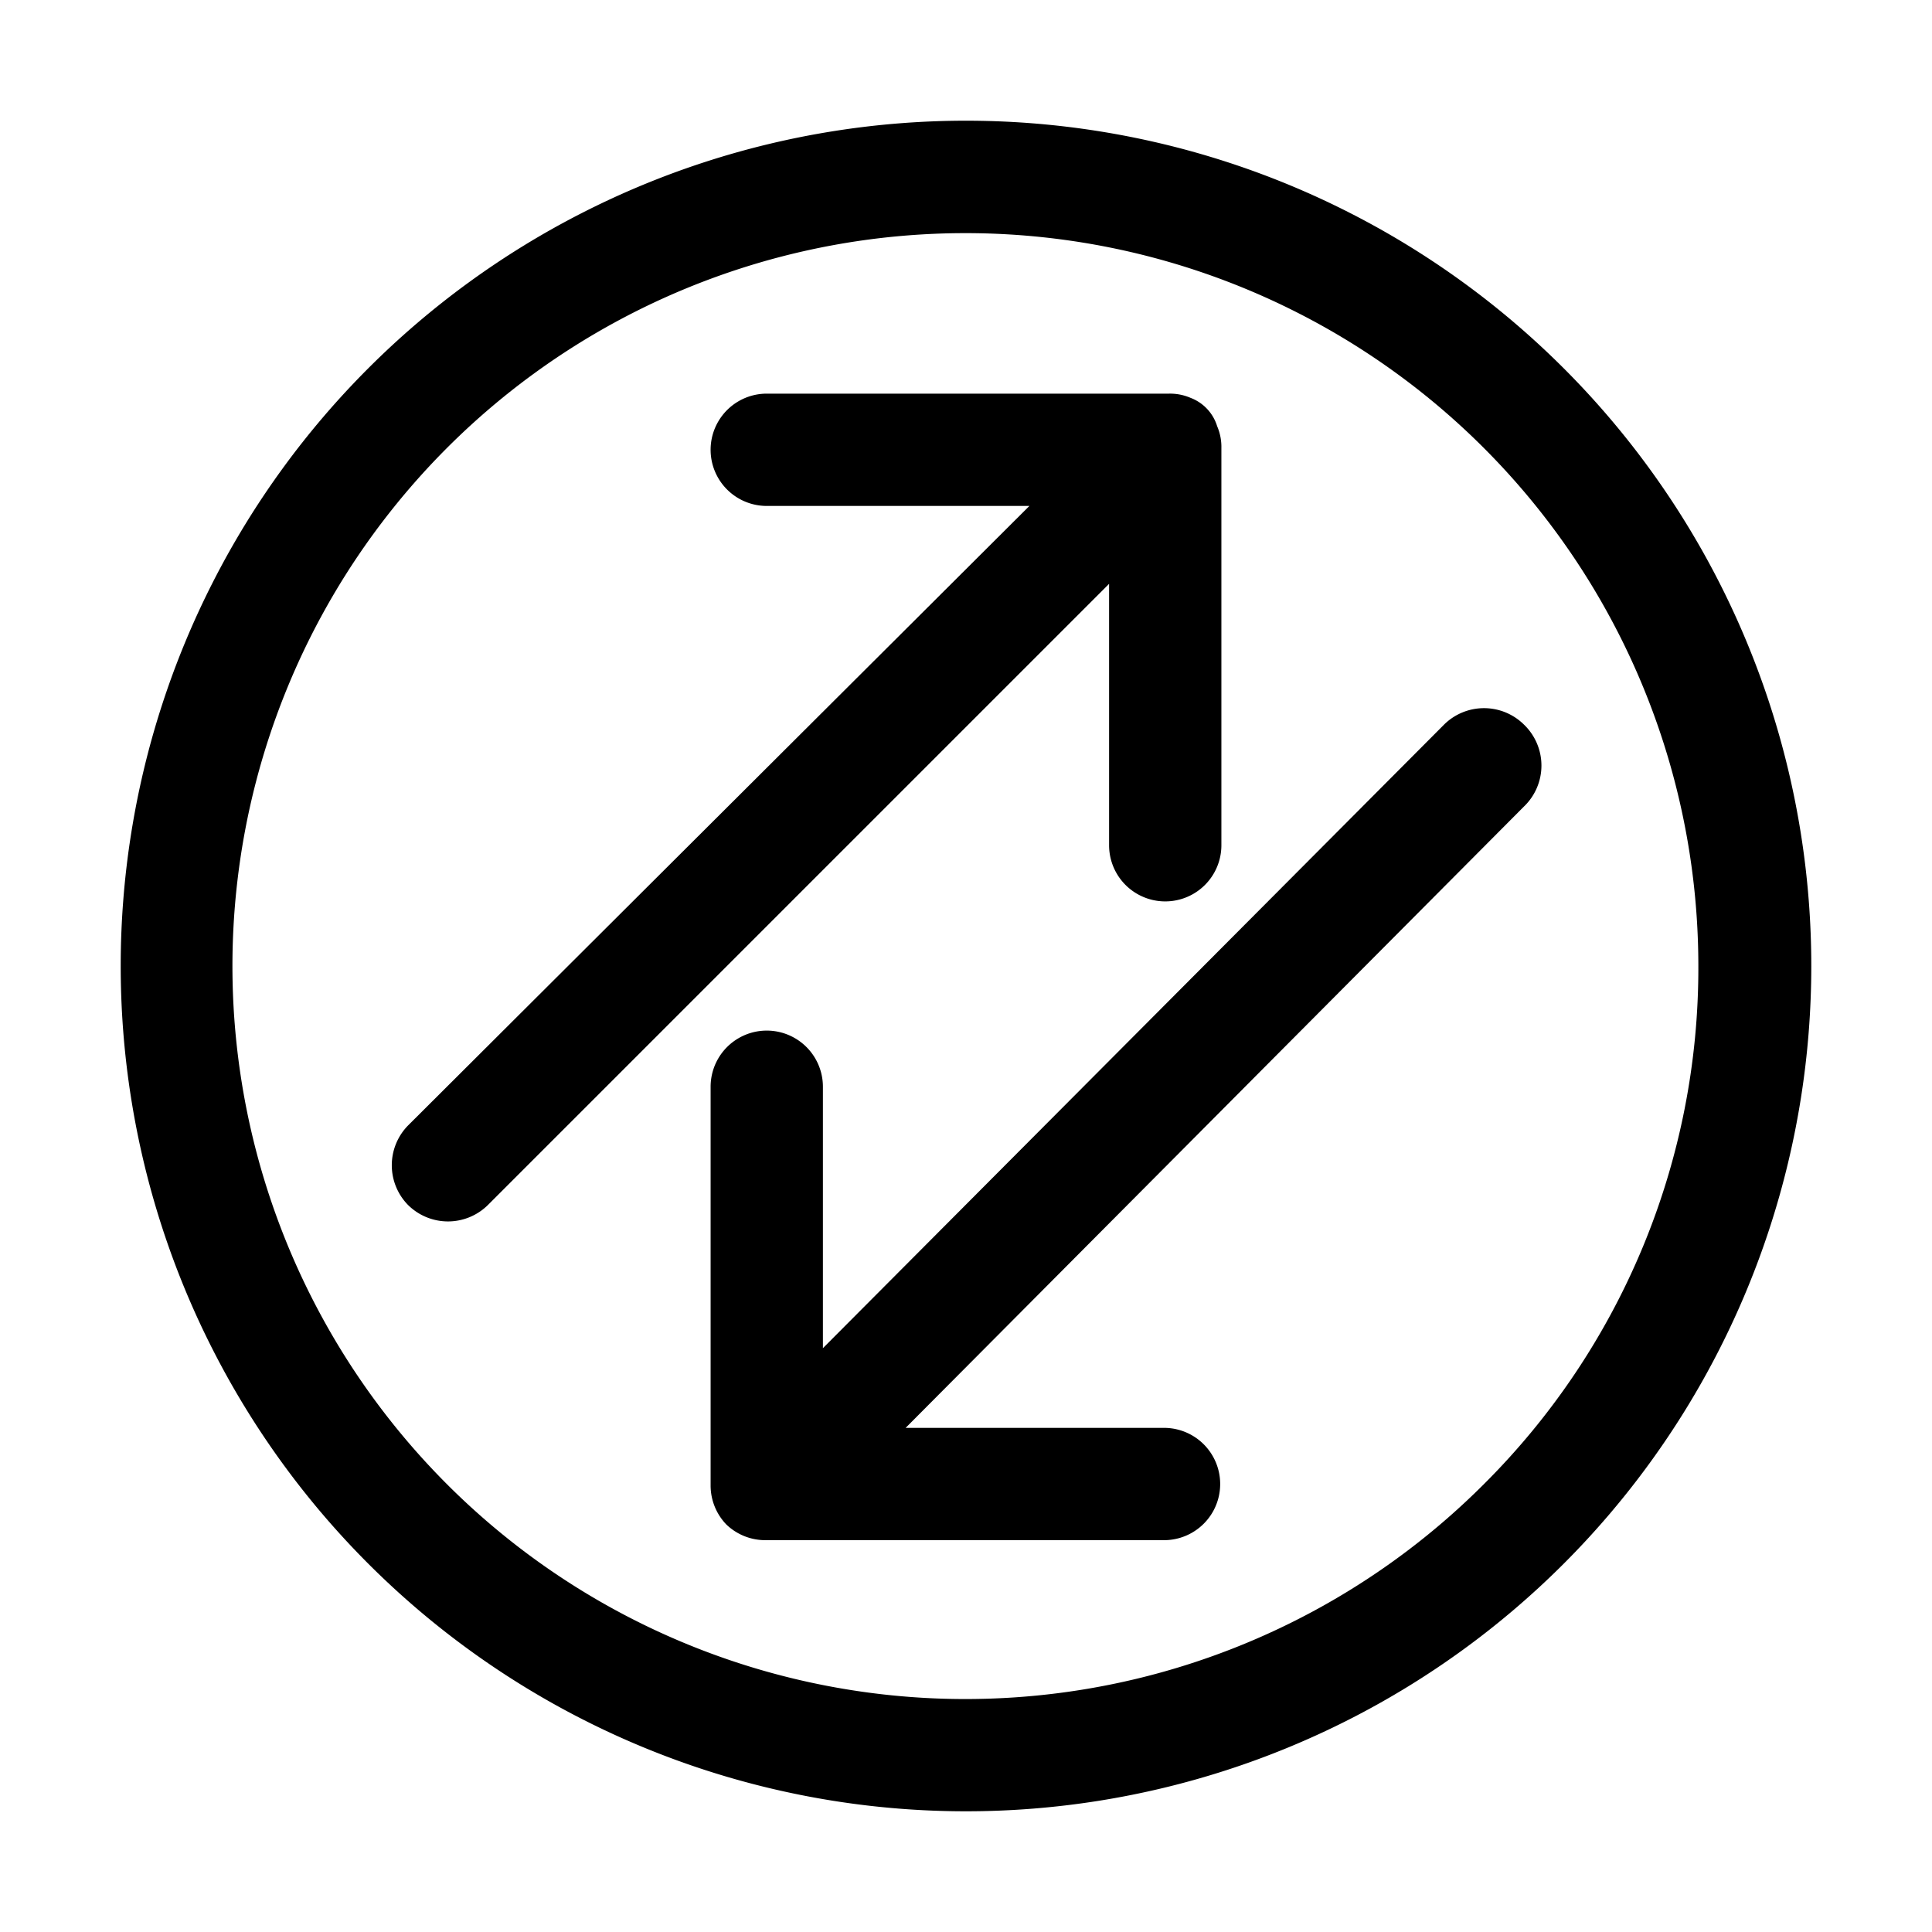
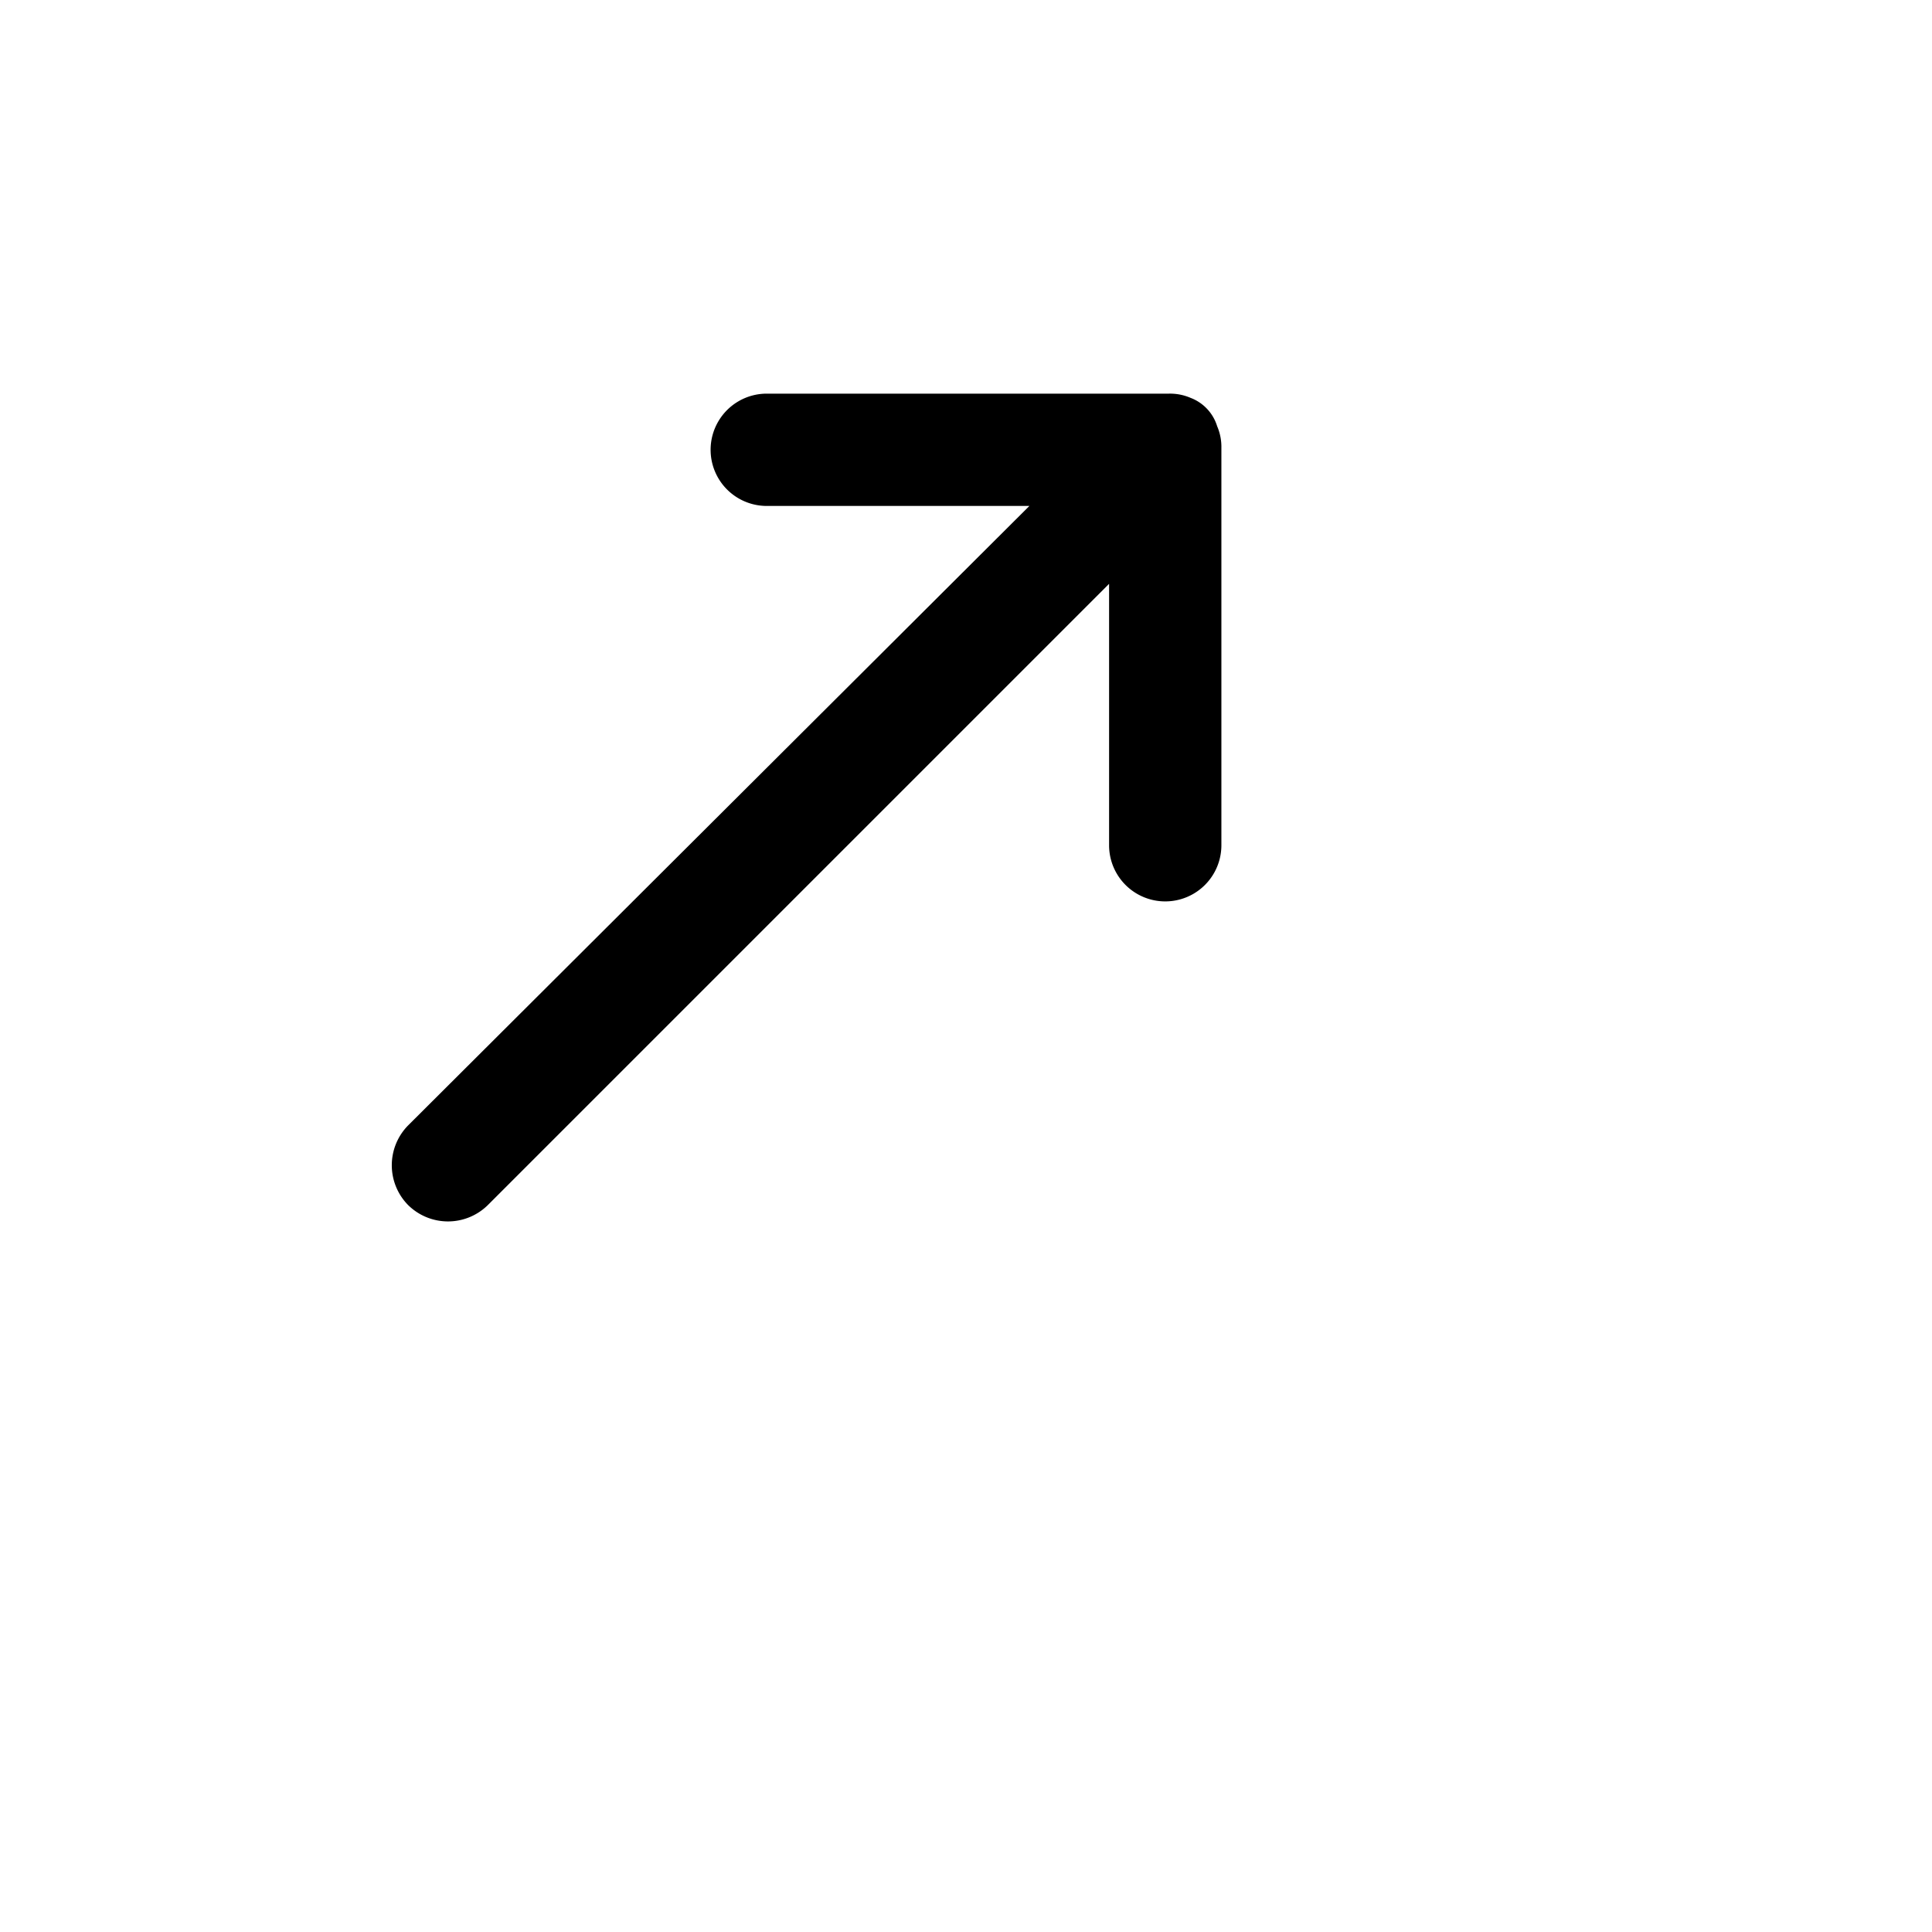
<svg xmlns="http://www.w3.org/2000/svg" viewBox="0 0 32 32">
  <g data-name="Layer 21" id="Layer_21">
-     <path d="M25.9,6.1A14,14,0,0,0,6.1,25.9,14,14,0,0,0,25.9,6.1ZM24.58,24.58A12.14,12.14,0,1,1,28.13,16,12.06,12.06,0,0,1,24.58,24.58Z" />
    <path d="M18.37,14a.93.93,0,0,0,1.86,0V7.42a.86.86,0,0,0-.07-.36h0A.73.73,0,0,0,20,6.78h0l0,0h0a.73.73,0,0,0-.28-.19.86.86,0,0,0-.36-.07H12.7a.93.93,0,0,0,0,1.86h4.35L6.76,18.64a.94.94,0,0,0,0,1.32.94.94,0,0,0,1.32,0L18.37,9.67Z" />
-     <path d="M25.24,12a.94.94,0,0,0-1.32,0L13.63,22.33V18a.93.93,0,1,0-1.86,0v6.6a.93.93,0,0,0,.26.65h0l0,0h0a.93.93,0,0,0,.65.26h6.6a.93.93,0,0,0,0-1.86H15L25.24,13.36A.94.94,0,0,0,25.24,12Z" />
  </g>
</svg>